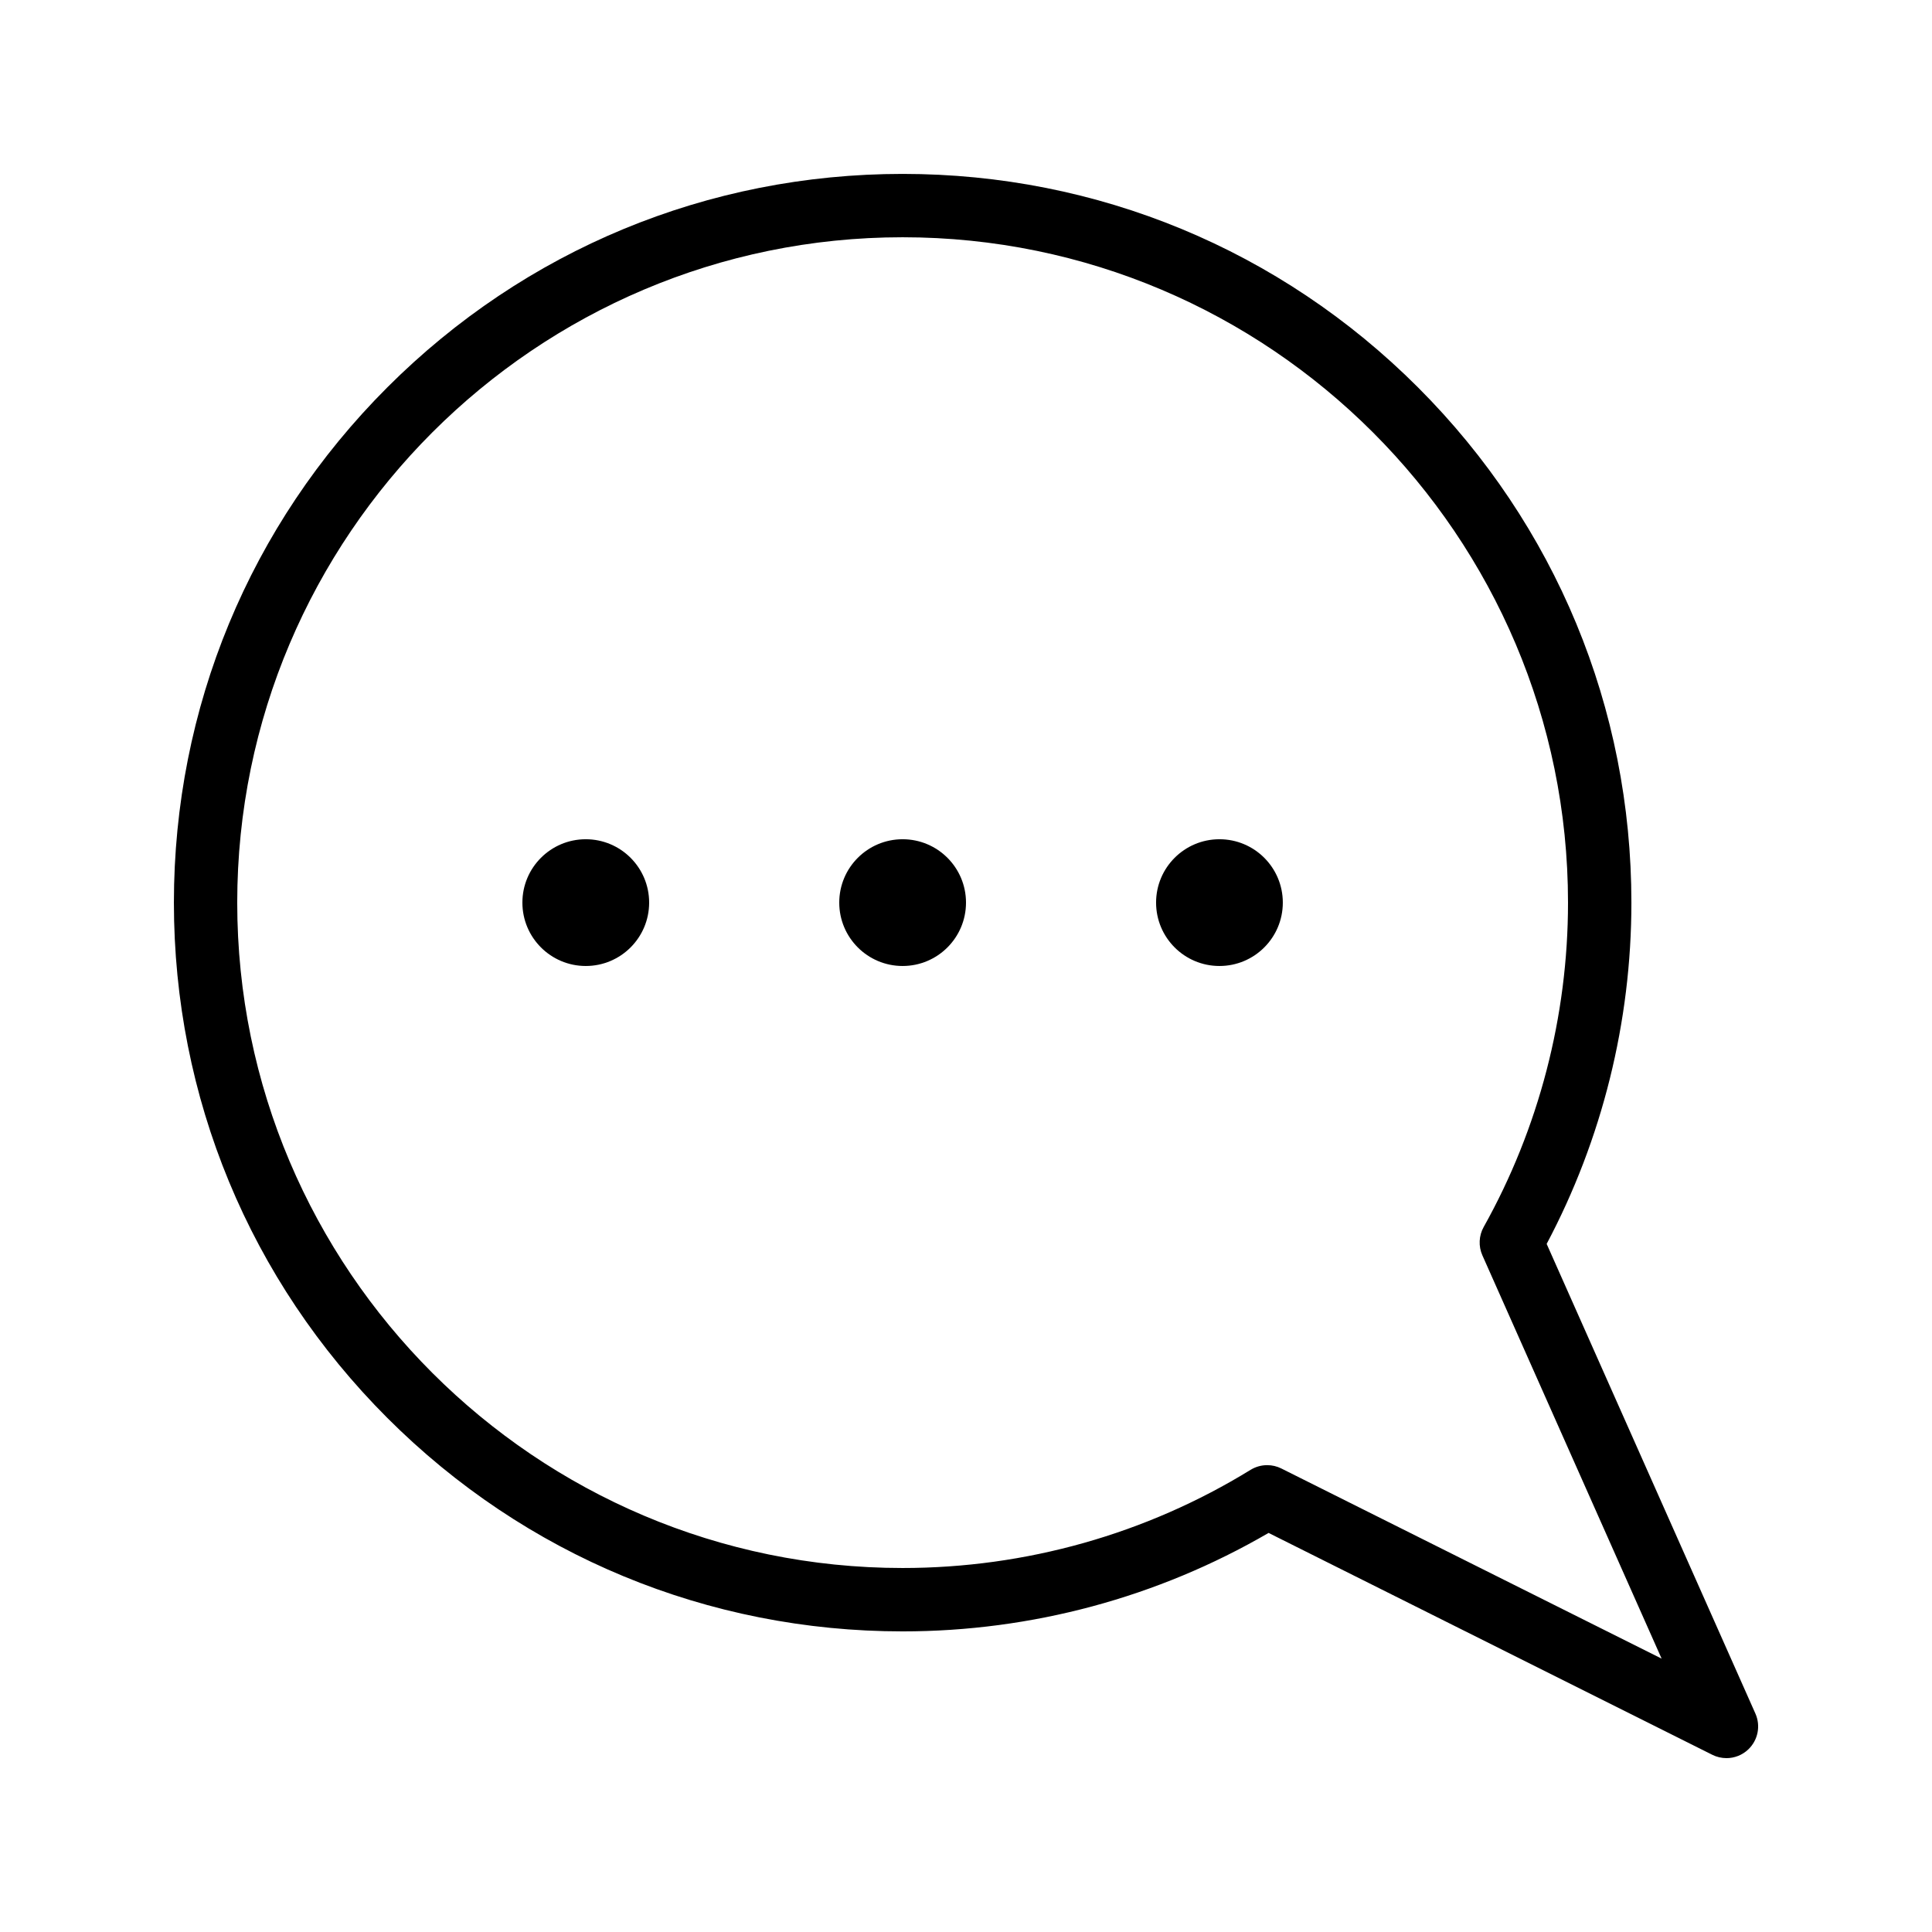
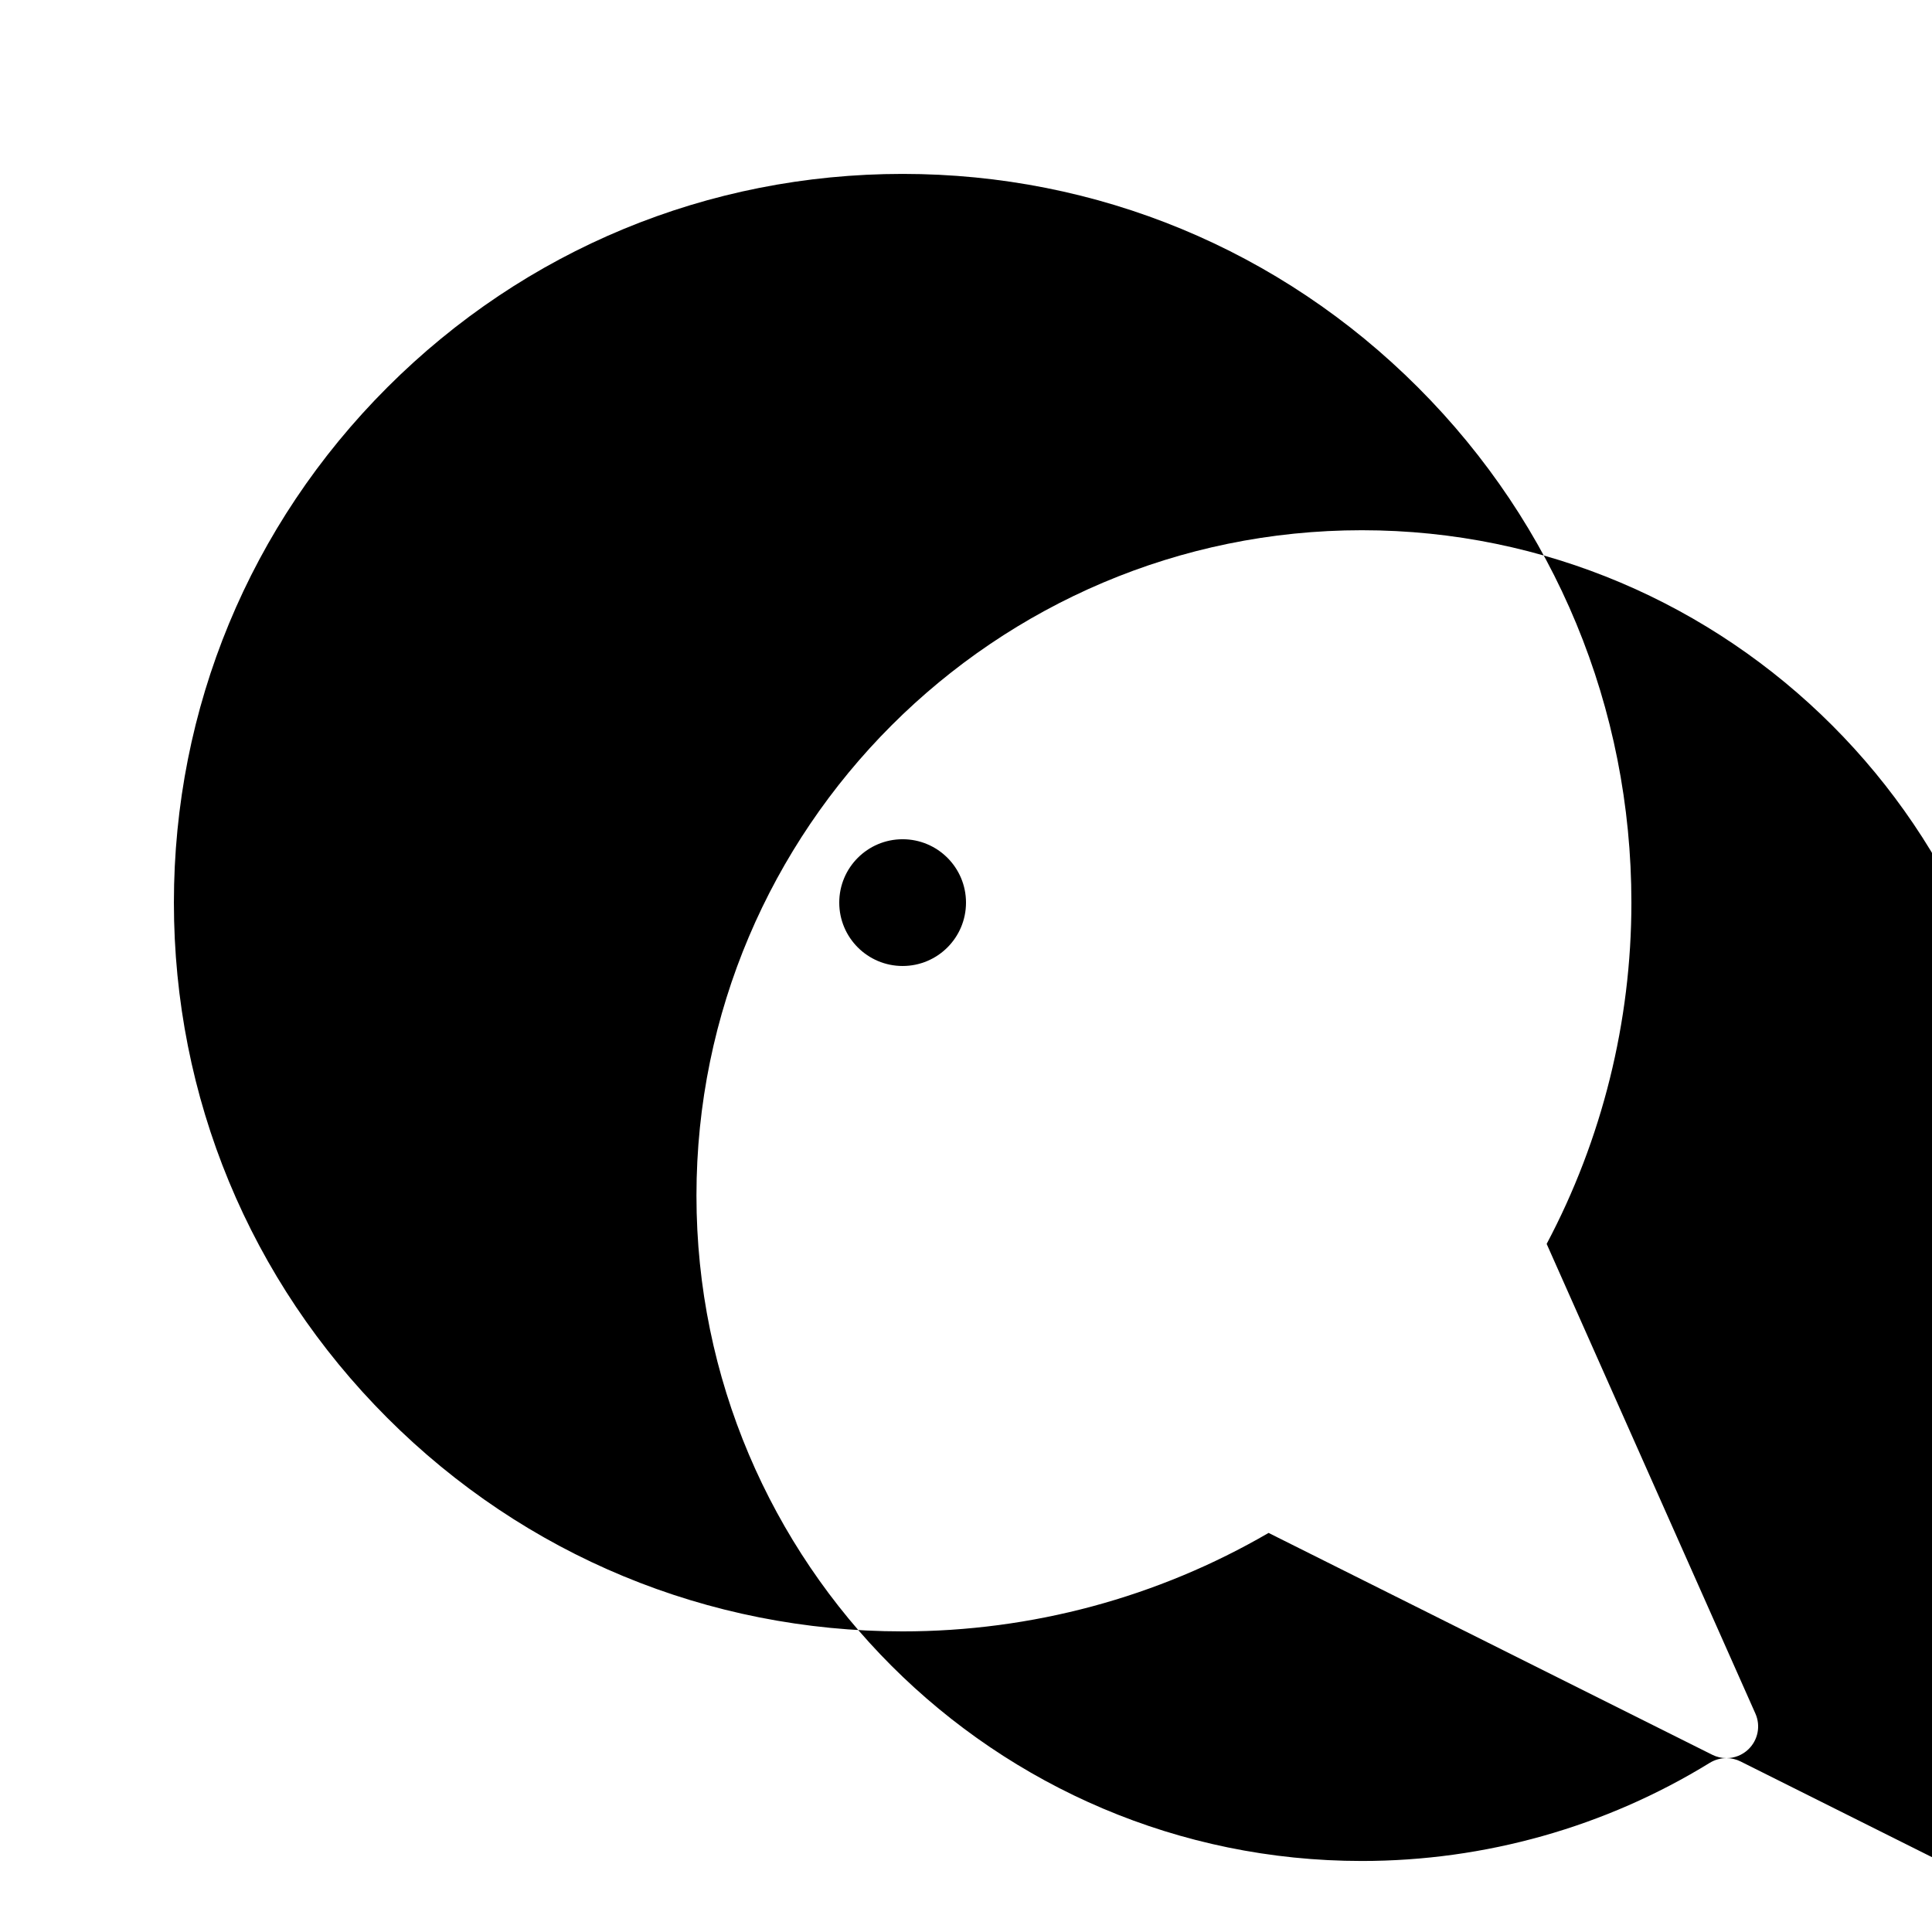
<svg xmlns="http://www.w3.org/2000/svg" fill="#000000" width="800px" height="800px" version="1.1" viewBox="144 144 512 512">
  <g>
-     <path d="m601.52 609.92c-1.277 0-2.559-0.289-3.754-0.887l-117.58-58.793c-29.371 17.086-62.797 26.094-96.98 26.094-51.586 0-100.09-20.09-136.56-56.566-36.473-36.477-56.562-84.973-56.562-136.56 0-51.586 20.09-100.09 56.566-136.56 36.477-36.473 84.973-56.562 136.56-56.562s100.09 20.09 136.56 56.566c36.477 36.477 56.566 84.973 56.566 136.56 0 31.547-7.754 62.723-22.457 90.434l55.32 124.47c1.441 3.238 0.691 7.031-1.871 9.48-1.598 1.531-3.688 2.328-5.805 2.328zm-121.7-77.641c1.285 0 2.57 0.293 3.754 0.887l100.77 50.383-47.496-106.87c-1.074-2.418-0.945-5.199 0.344-7.512 14.621-26.133 22.348-55.855 22.348-85.961 0-97.23-79.102-176.33-176.33-176.33s-176.34 79.105-176.34 176.33c0 97.23 79.102 176.33 176.33 176.33 32.648 0 64.539-8.996 92.219-26.016 1.348-0.824 2.875-1.242 4.402-1.242z" />
+     <path d="m601.52 609.92c-1.277 0-2.559-0.289-3.754-0.887l-117.58-58.793c-29.371 17.086-62.797 26.094-96.98 26.094-51.586 0-100.09-20.09-136.56-56.566-36.473-36.477-56.562-84.973-56.562-136.56 0-51.586 20.09-100.09 56.566-136.56 36.477-36.473 84.973-56.562 136.56-56.562s100.09 20.09 136.56 56.566c36.477 36.477 56.566 84.973 56.566 136.56 0 31.547-7.754 62.723-22.457 90.434l55.32 124.47c1.441 3.238 0.691 7.031-1.871 9.48-1.598 1.531-3.688 2.328-5.805 2.328zc1.285 0 2.57 0.293 3.754 0.887l100.77 50.383-47.496-106.87c-1.074-2.418-0.945-5.199 0.344-7.512 14.621-26.133 22.348-55.855 22.348-85.961 0-97.23-79.102-176.33-176.33-176.33s-176.34 79.105-176.34 176.33c0 97.23 79.102 176.33 176.33 176.33 32.648 0 64.539-8.996 92.219-26.016 1.348-0.824 2.875-1.242 4.402-1.242z" />
    <path d="m400 383.2c0 9.277-7.519 16.797-16.797 16.797-9.273 0-16.793-7.519-16.793-16.797 0-9.273 7.519-16.793 16.793-16.793 9.277 0 16.797 7.519 16.797 16.793" />
-     <path d="m316.03 383.2c0 9.277-7.519 16.797-16.793 16.797-9.277 0-16.797-7.519-16.797-16.797 0-9.273 7.519-16.793 16.797-16.793 9.273 0 16.793 7.519 16.793 16.793" />
-     <path d="m483.96 383.2c0 9.277-7.516 16.797-16.793 16.797-9.273 0-16.793-7.519-16.793-16.797 0-9.273 7.519-16.793 16.793-16.793 9.277 0 16.793 7.519 16.793 16.793" />
  </g>
</svg>